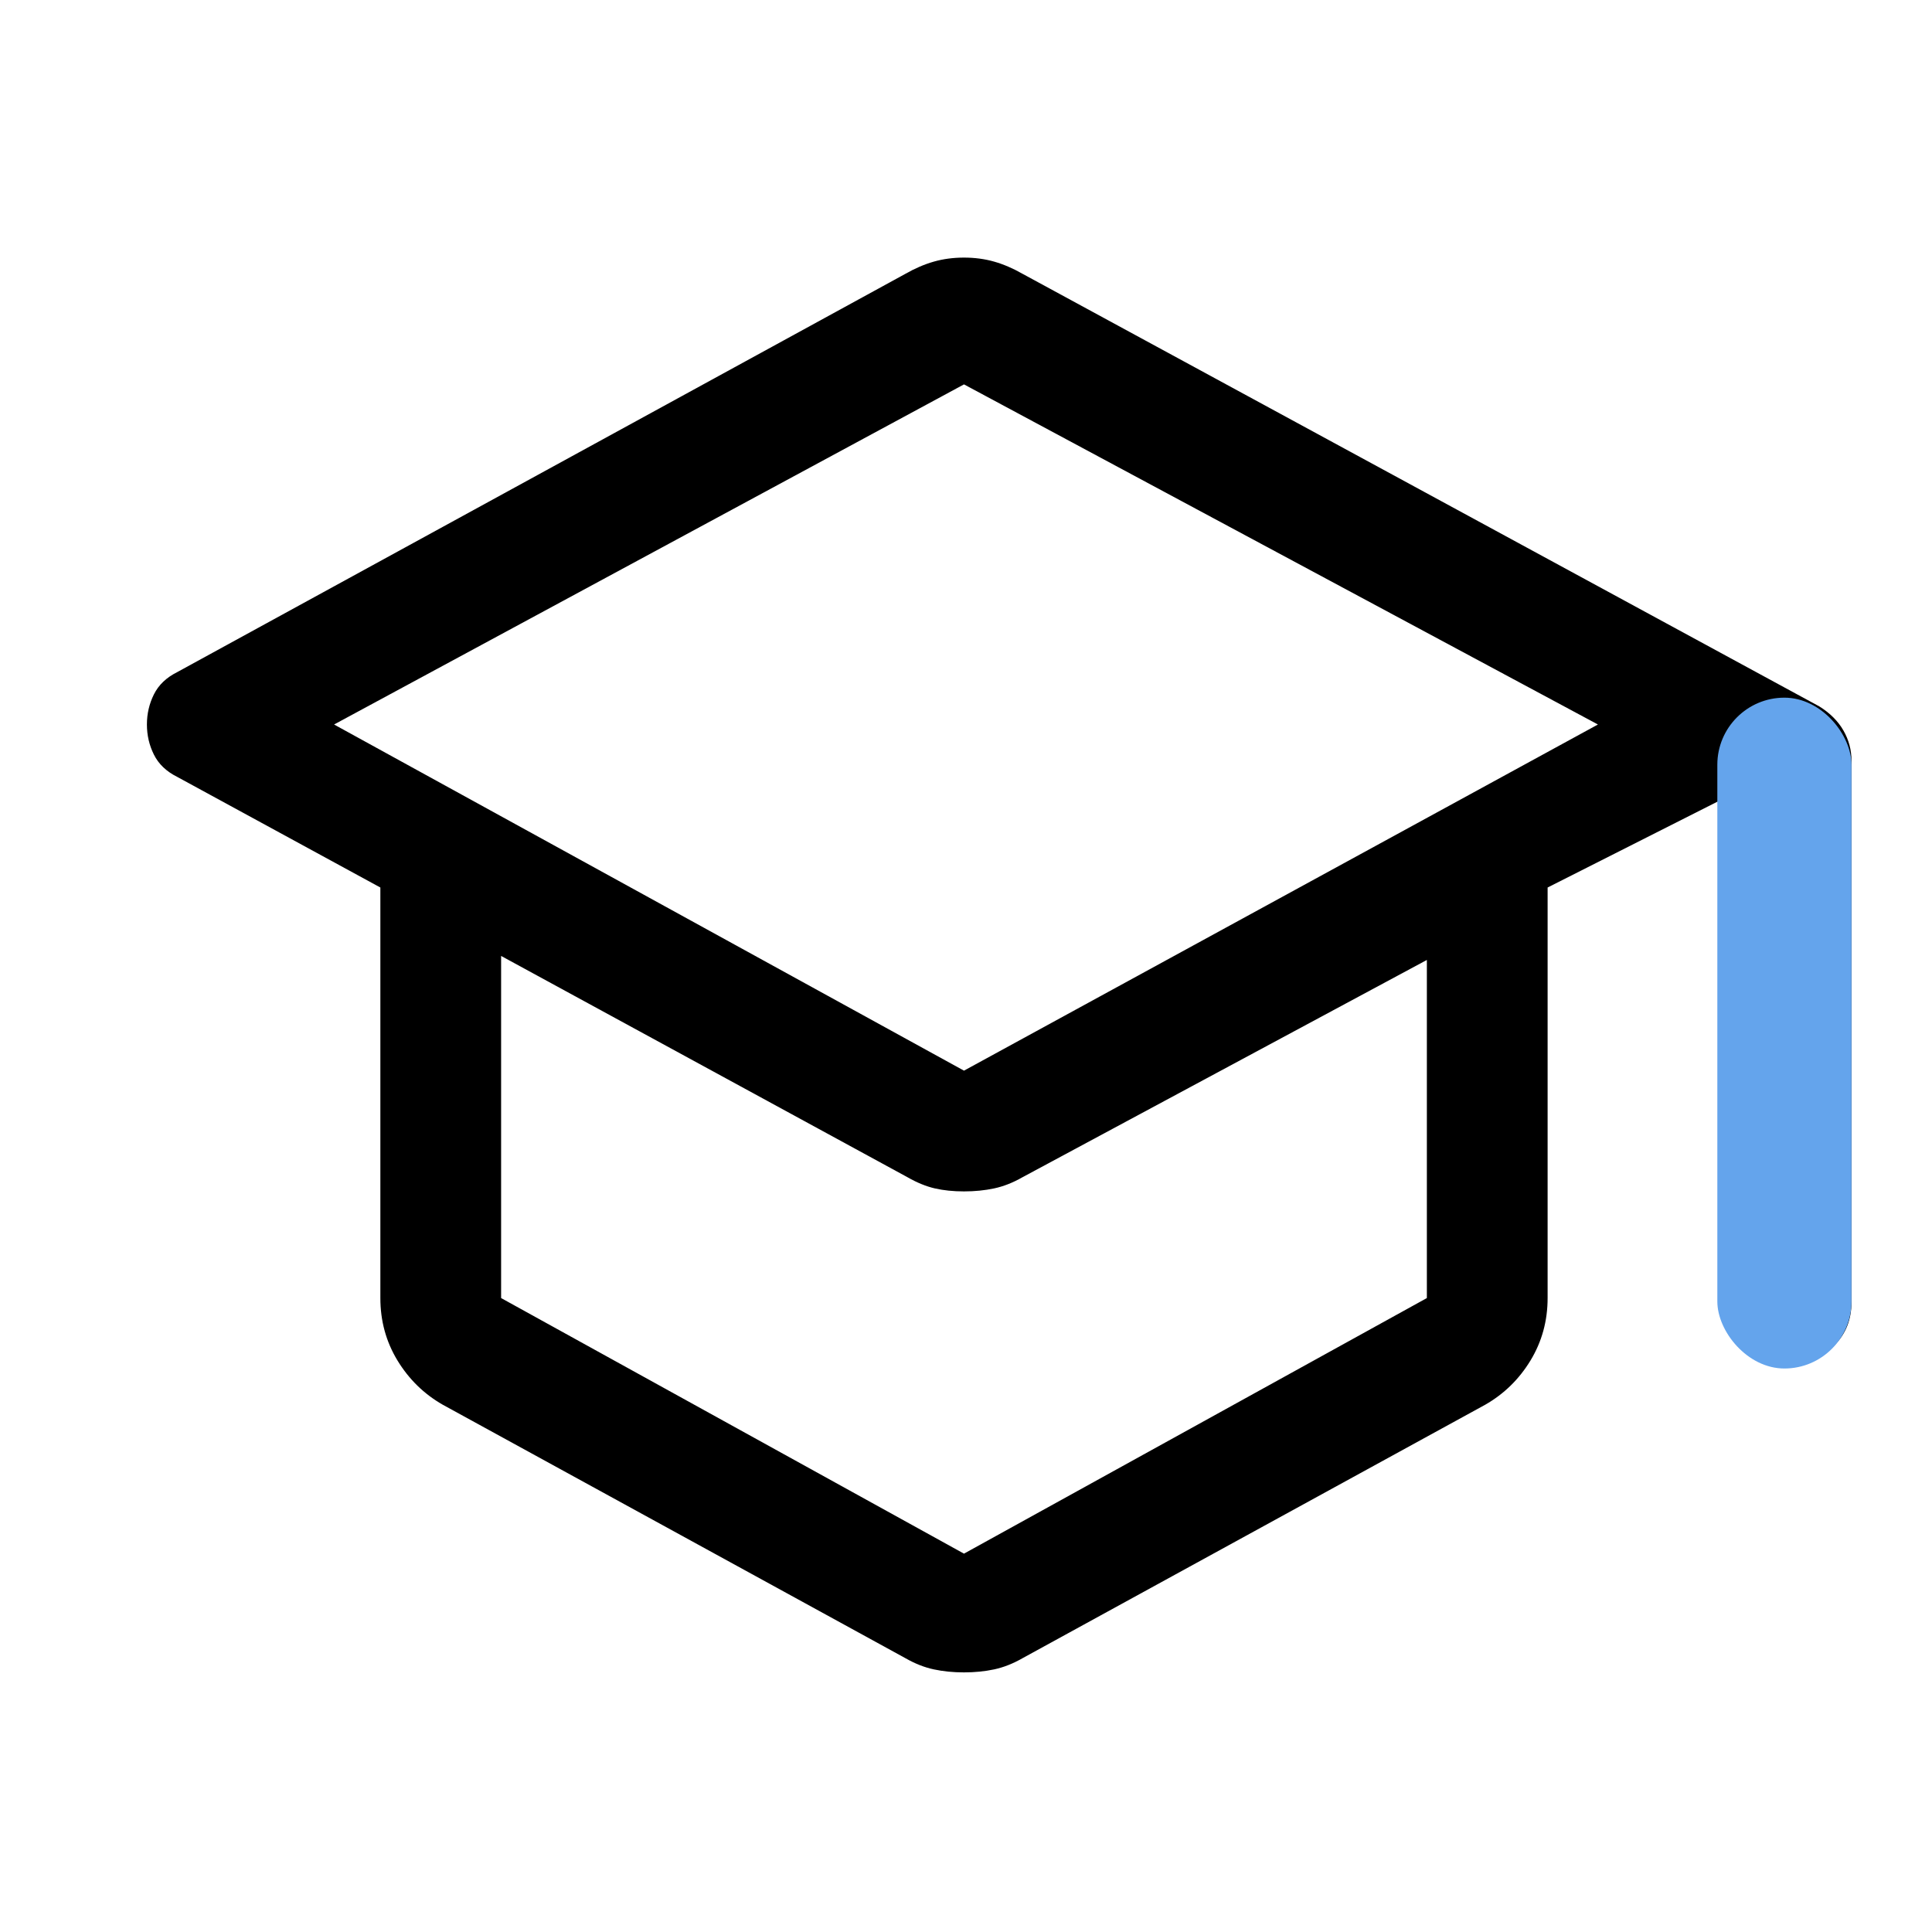
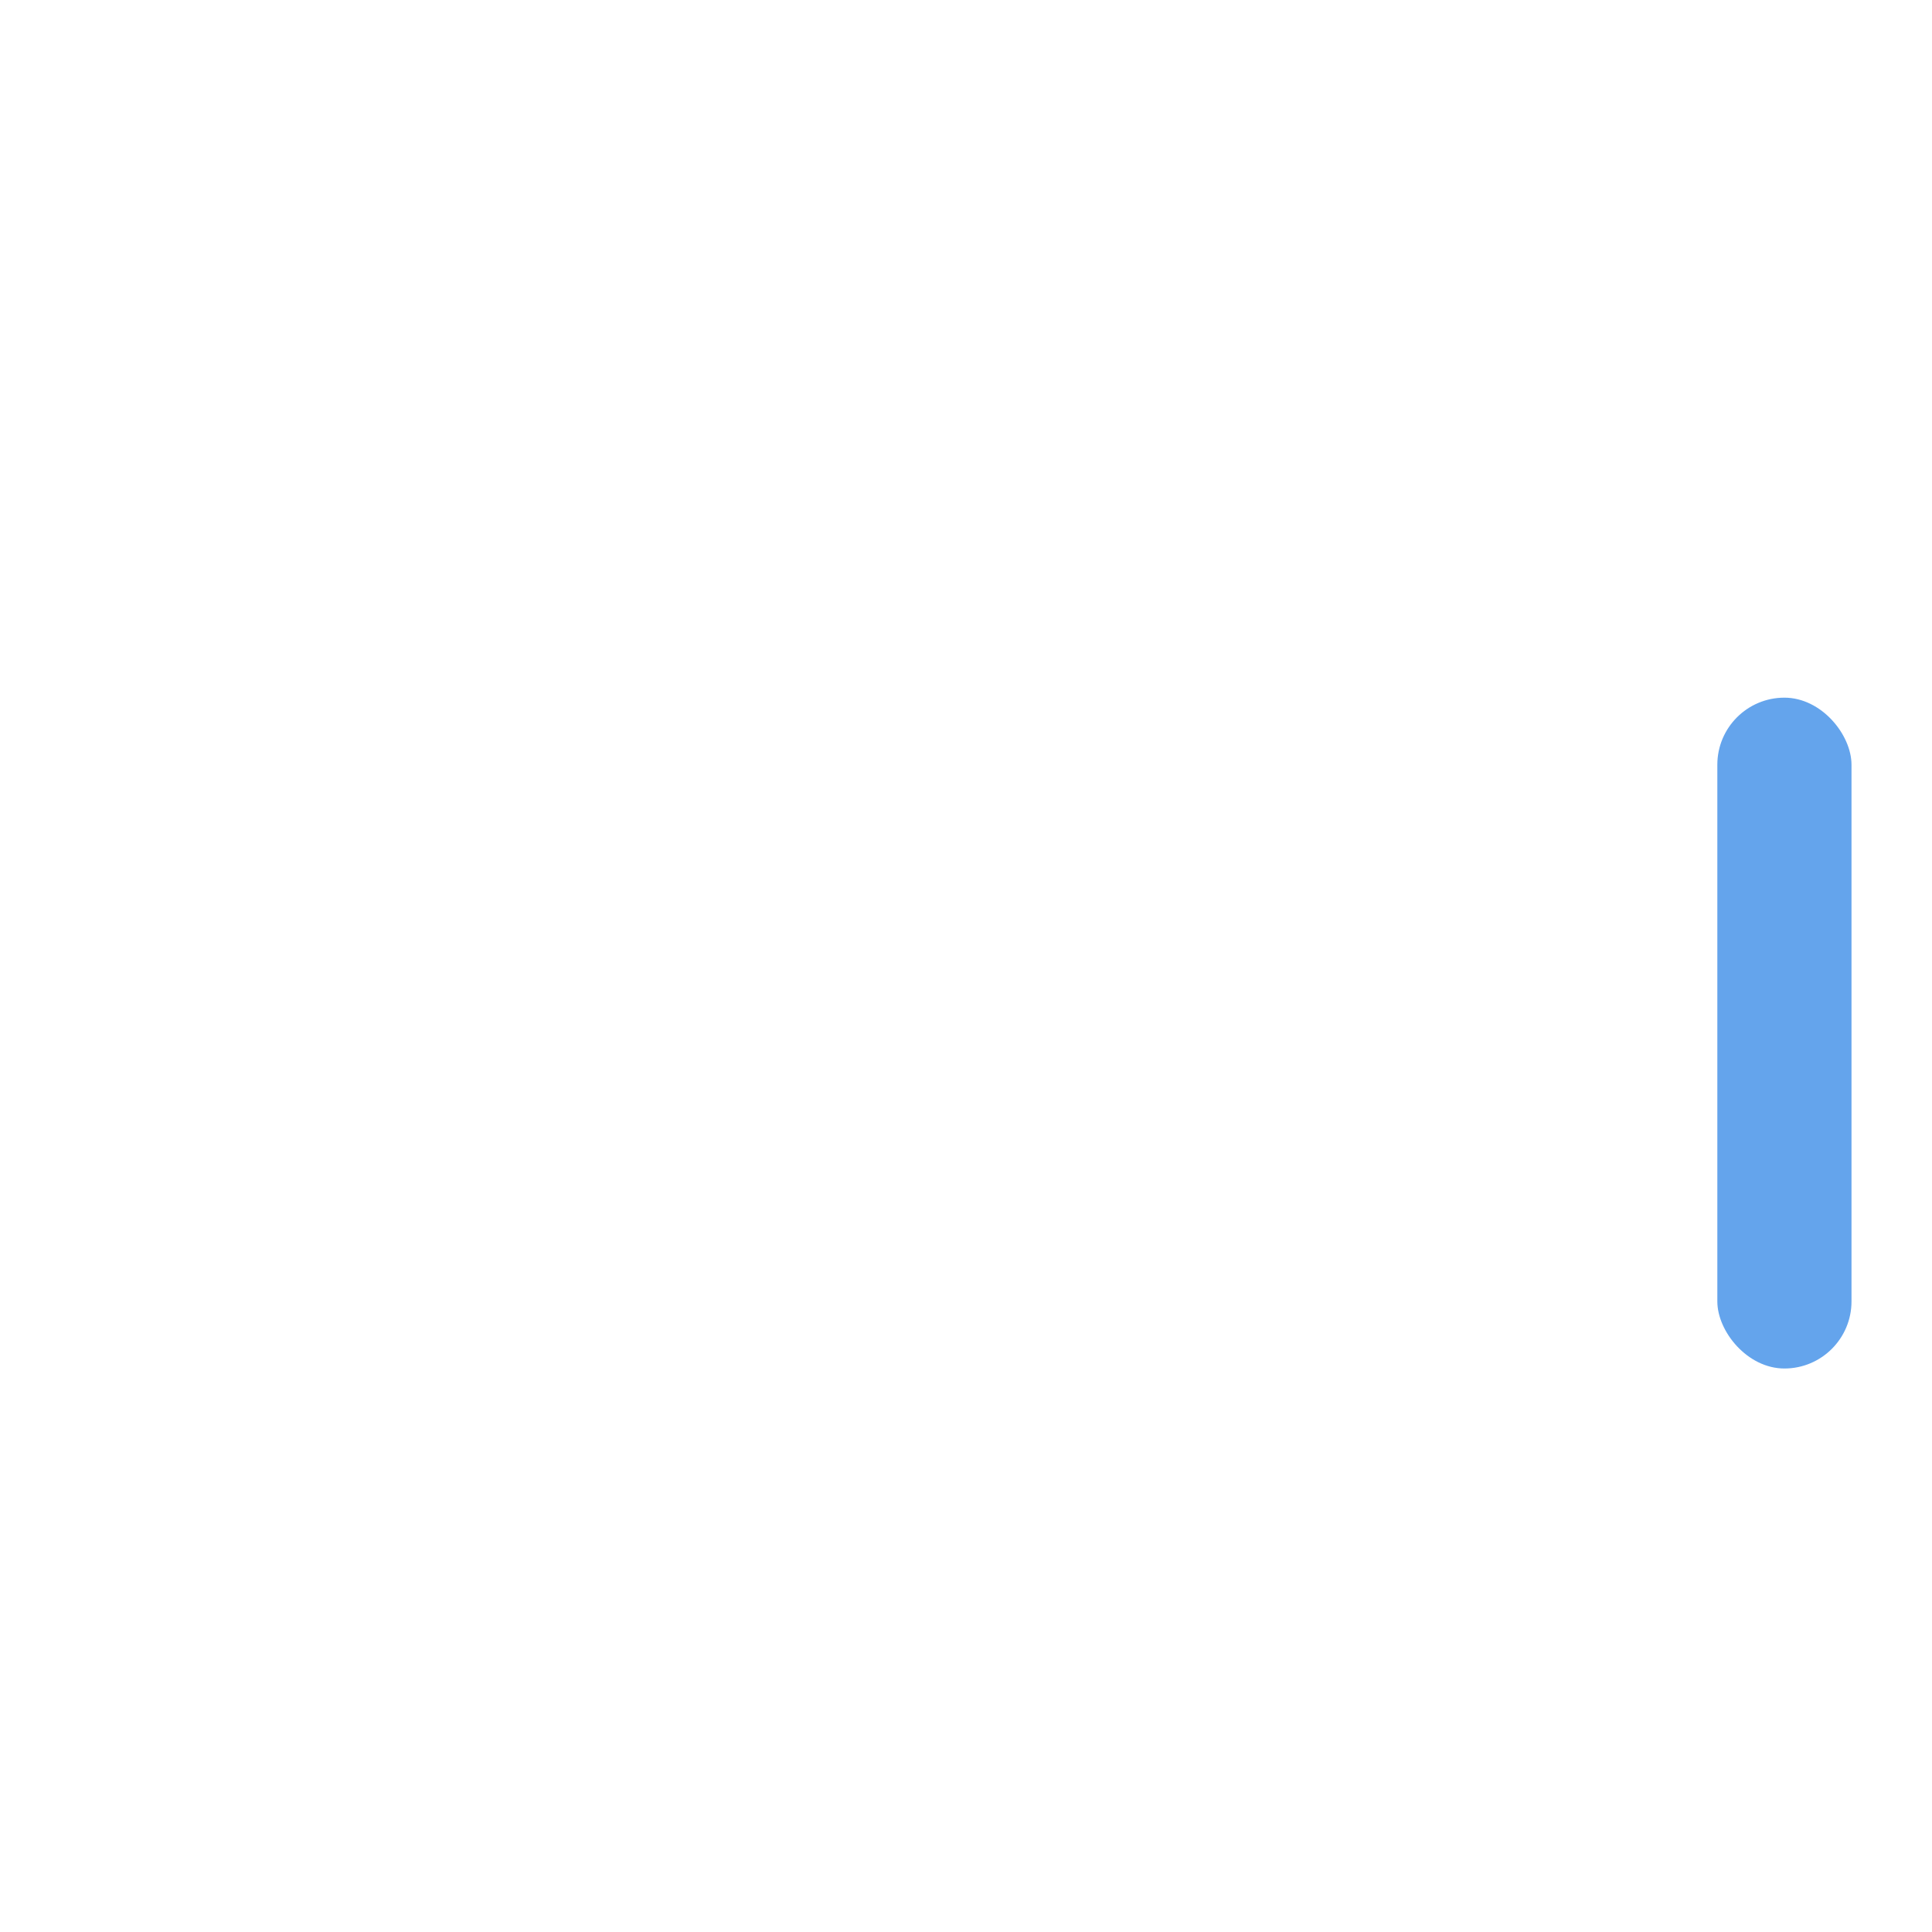
<svg xmlns="http://www.w3.org/2000/svg" width="72" height="72" viewBox="0 0 72 72" fill="none">
-   <path d="M35.925 62.325C35.525 62.325 35.15 62.288 34.8 62.213C34.45 62.138 34.1 62 33.75 61.8L16.5 52.35C15.8 51.95 15.238 51.4 14.812 50.7C14.387 50 14.175 49.225 14.175 48.375V33.075L6.6 28.95C6.2 28.75 5.912 28.475 5.737 28.125C5.562 27.775 5.475 27.4 5.475 27C5.475 26.6 5.562 26.225 5.737 25.875C5.912 25.525 6.2 25.25 6.6 25.05L33.75 10.2C34.1 10 34.45 9.85 34.8 9.75C35.15 9.65 35.525 9.6 35.925 9.6C36.325 9.6 36.7 9.65 37.05 9.75C37.4 9.85 37.75 10 38.1 10.2L67.8 26.325C68.2 26.575 68.5 26.875 68.7 27.225C68.9 27.575 69 27.95 69 28.35V48.525C69 49.175 68.787 49.713 68.362 50.138C67.938 50.563 67.4 50.775 66.75 50.775C66.1 50.775 65.562 50.563 65.138 50.138C64.713 49.713 64.5 49.175 64.5 48.525V29.625L57.675 33.075V48.375C57.675 49.225 57.462 50 57.038 50.7C56.612 51.4 56.05 51.95 55.35 52.35L38.1 61.8C37.75 62 37.4 62.138 37.05 62.213C36.7 62.288 36.325 62.325 35.925 62.325ZM35.925 39.9L59.55 27L35.925 14.325L12.45 27L35.925 39.9ZM35.925 57.9L53.175 48.375V35.775L38.1 43.875C37.75 44.075 37.4 44.213 37.05 44.288C36.7 44.363 36.325 44.4 35.925 44.4C35.525 44.4 35.163 44.363 34.837 44.288C34.513 44.213 34.175 44.075 33.825 43.875L18.675 35.625V48.375L35.925 57.9Z" fill="black" />
  <rect x="64" y="26" width="5" height="25" rx="2.5" fill="#64A4EC" />
</svg>